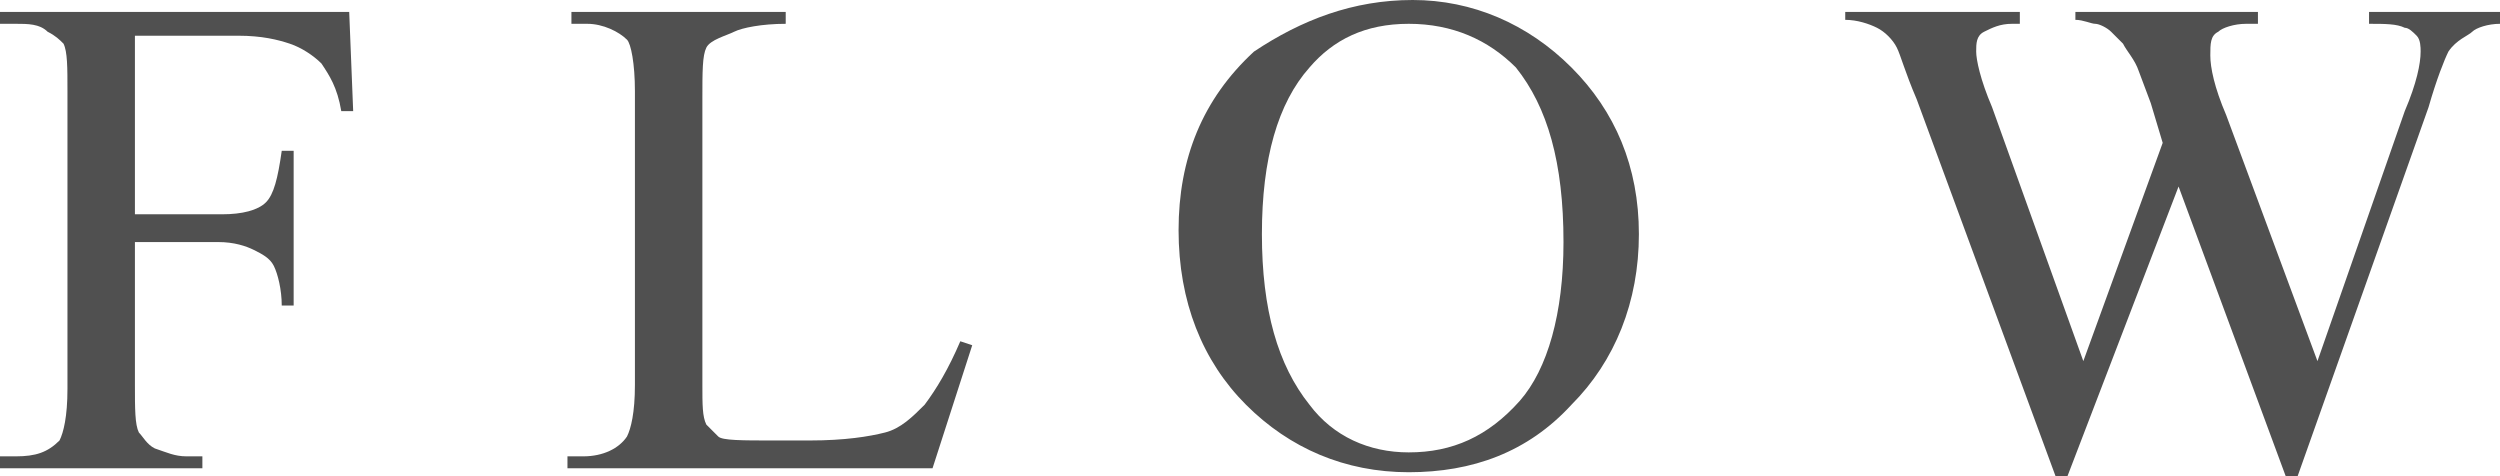
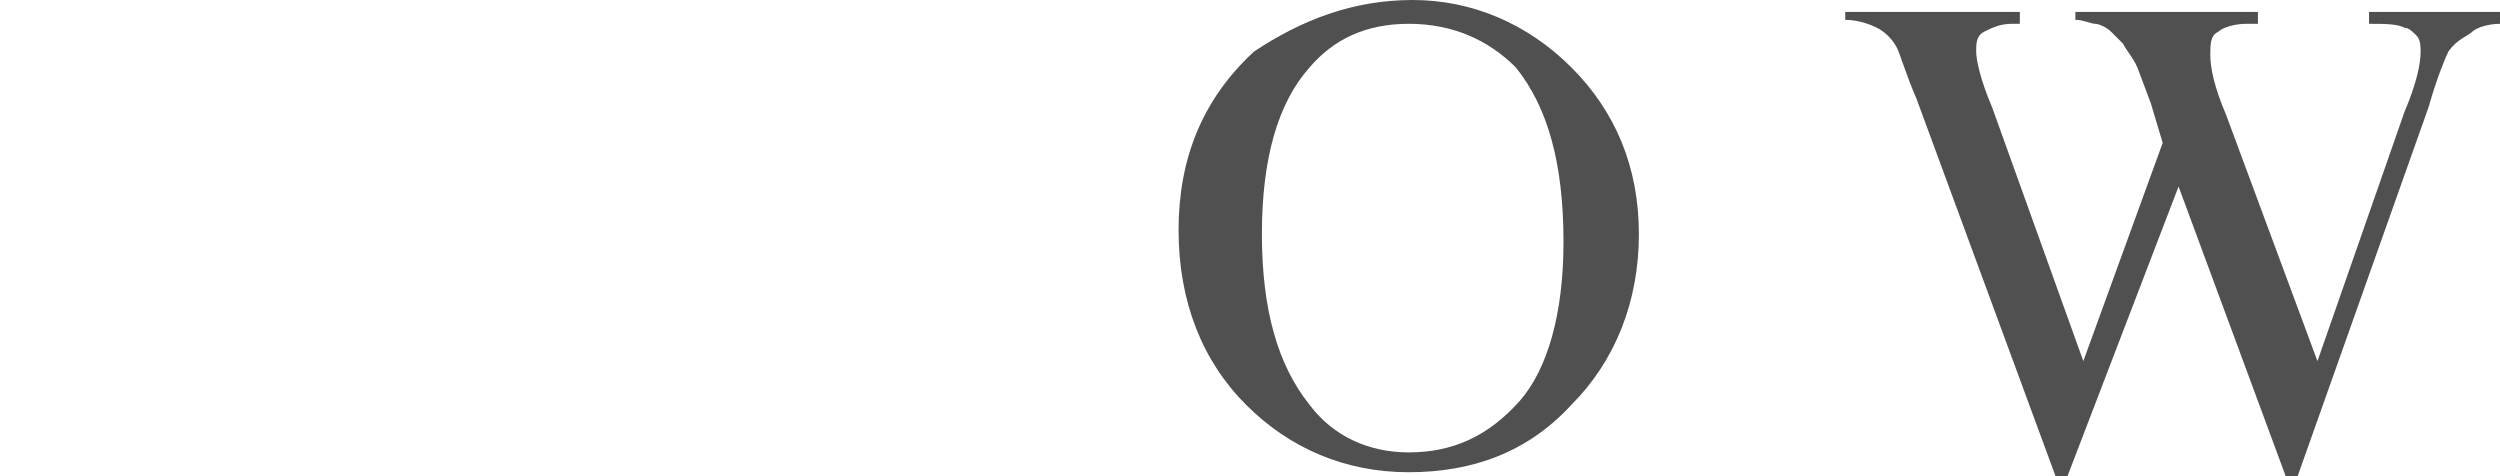
<svg xmlns="http://www.w3.org/2000/svg" version="1.1" id="レイヤー_1" x="0px" y="0px" viewBox="0 0 63 12" enable-background="new 0 0 63 12" xml:space="preserve">
  <g>
-     <path fill="#505050" d="M3.4,0.9v4.5h2.2c0.5,0,0.9-0.1,1.1-0.3S7,4.5,7.1,3.8h0.3v3.9H7.1c0-0.4-0.1-0.8-0.2-1S6.6,6.4,6.4,6.3   C6.2,6.2,5.9,6.1,5.5,6.1H3.4v3.6c0,0.6,0,1,0.1,1.2c0.1,0.1,0.2,0.3,0.4,0.4c0.3,0.1,0.5,0.2,0.8,0.2h0.4v0.3H0v-0.3h0.4   c0.5,0,0.8-0.1,1.1-0.4c0.1-0.2,0.2-0.6,0.2-1.3V2.3c0-0.6,0-1-0.1-1.2C1.5,1,1.4,0.9,1.2,0.8C1,0.6,0.7,0.6,0.4,0.6H0V0.3h8.8   l0.1,2.5H8.6C8.5,2.2,8.3,1.9,8.1,1.6C7.9,1.4,7.6,1.2,7.3,1.1S6.6,0.9,6,0.9H3.4z" />
-     <path fill="#505050" d="M24.2,8.6l0.3,0.1l-1,3.1h-9.2v-0.3h0.4c0.5,0,0.9-0.2,1.1-0.5c0.1-0.2,0.2-0.6,0.2-1.3V2.3   c0-0.7-0.1-1.2-0.2-1.3c-0.2-0.2-0.6-0.4-1-0.4h-0.4V0.3h5.4v0.3c-0.6,0-1.1,0.1-1.3,0.2S17.9,1,17.8,1.2s-0.1,0.6-0.1,1.3v7.2   c0,0.5,0,0.8,0.1,1c0.1,0.1,0.2,0.2,0.3,0.3c0.1,0.1,0.6,0.1,1.4,0.1h0.9c0.9,0,1.5-0.1,1.9-0.2c0.4-0.1,0.7-0.4,1-0.7   C23.6,9.8,23.9,9.3,24.2,8.6z" />
    <path fill="#505050" d="M35.6,0c1.5,0,2.9,0.6,4,1.7c1.1,1.1,1.7,2.5,1.7,4.2c0,1.7-0.6,3.2-1.7,4.3c-1.1,1.2-2.5,1.7-4.1,1.7   c-1.6,0-3-0.6-4.1-1.7c-1.1-1.1-1.7-2.6-1.7-4.4c0-1.8,0.6-3.3,1.9-4.5C32.8,0.5,34.1,0,35.6,0z M35.5,0.6c-1.1,0-1.9,0.4-2.5,1.1   c-0.8,0.9-1.2,2.3-1.2,4.2c0,1.9,0.4,3.3,1.2,4.3c0.6,0.8,1.5,1.2,2.5,1.2c1.1,0,2-0.4,2.8-1.3c0.7-0.8,1.1-2.2,1.1-4   c0-2-0.4-3.4-1.2-4.4C37.5,1,36.6,0.6,35.5,0.6z" />
    <path fill="#505050" d="M63,0.3v0.3c-0.3,0-0.6,0.1-0.7,0.2S61.9,1,61.7,1.3c-0.1,0.2-0.3,0.7-0.5,1.4L57.9,12h-0.3l-2.7-7.3   L52.1,12h-0.3l-3.5-9.5c-0.3-0.7-0.4-1.1-0.5-1.3c-0.1-0.2-0.3-0.4-0.5-0.5s-0.5-0.2-0.8-0.2V0.3h4.4v0.3h-0.2   c-0.3,0-0.5,0.1-0.7,0.2s-0.2,0.3-0.2,0.5c0,0.2,0.1,0.7,0.4,1.4l2.3,6.4l2-5.5l-0.3-1l-0.3-0.8c-0.1-0.3-0.3-0.5-0.4-0.7   c-0.1-0.1-0.2-0.2-0.3-0.3c-0.1-0.1-0.3-0.2-0.4-0.2c-0.1,0-0.3-0.1-0.5-0.1V0.3h4.6v0.3h-0.3c-0.3,0-0.6,0.1-0.7,0.2   c-0.2,0.1-0.2,0.3-0.2,0.6c0,0.3,0.1,0.8,0.4,1.5l2.3,6.2l2.2-6.3c0.3-0.7,0.4-1.2,0.4-1.5c0-0.1,0-0.3-0.1-0.4   c-0.1-0.1-0.2-0.2-0.3-0.2c-0.2-0.1-0.5-0.1-0.9-0.1V0.3H63z" />
  </g>
</svg>